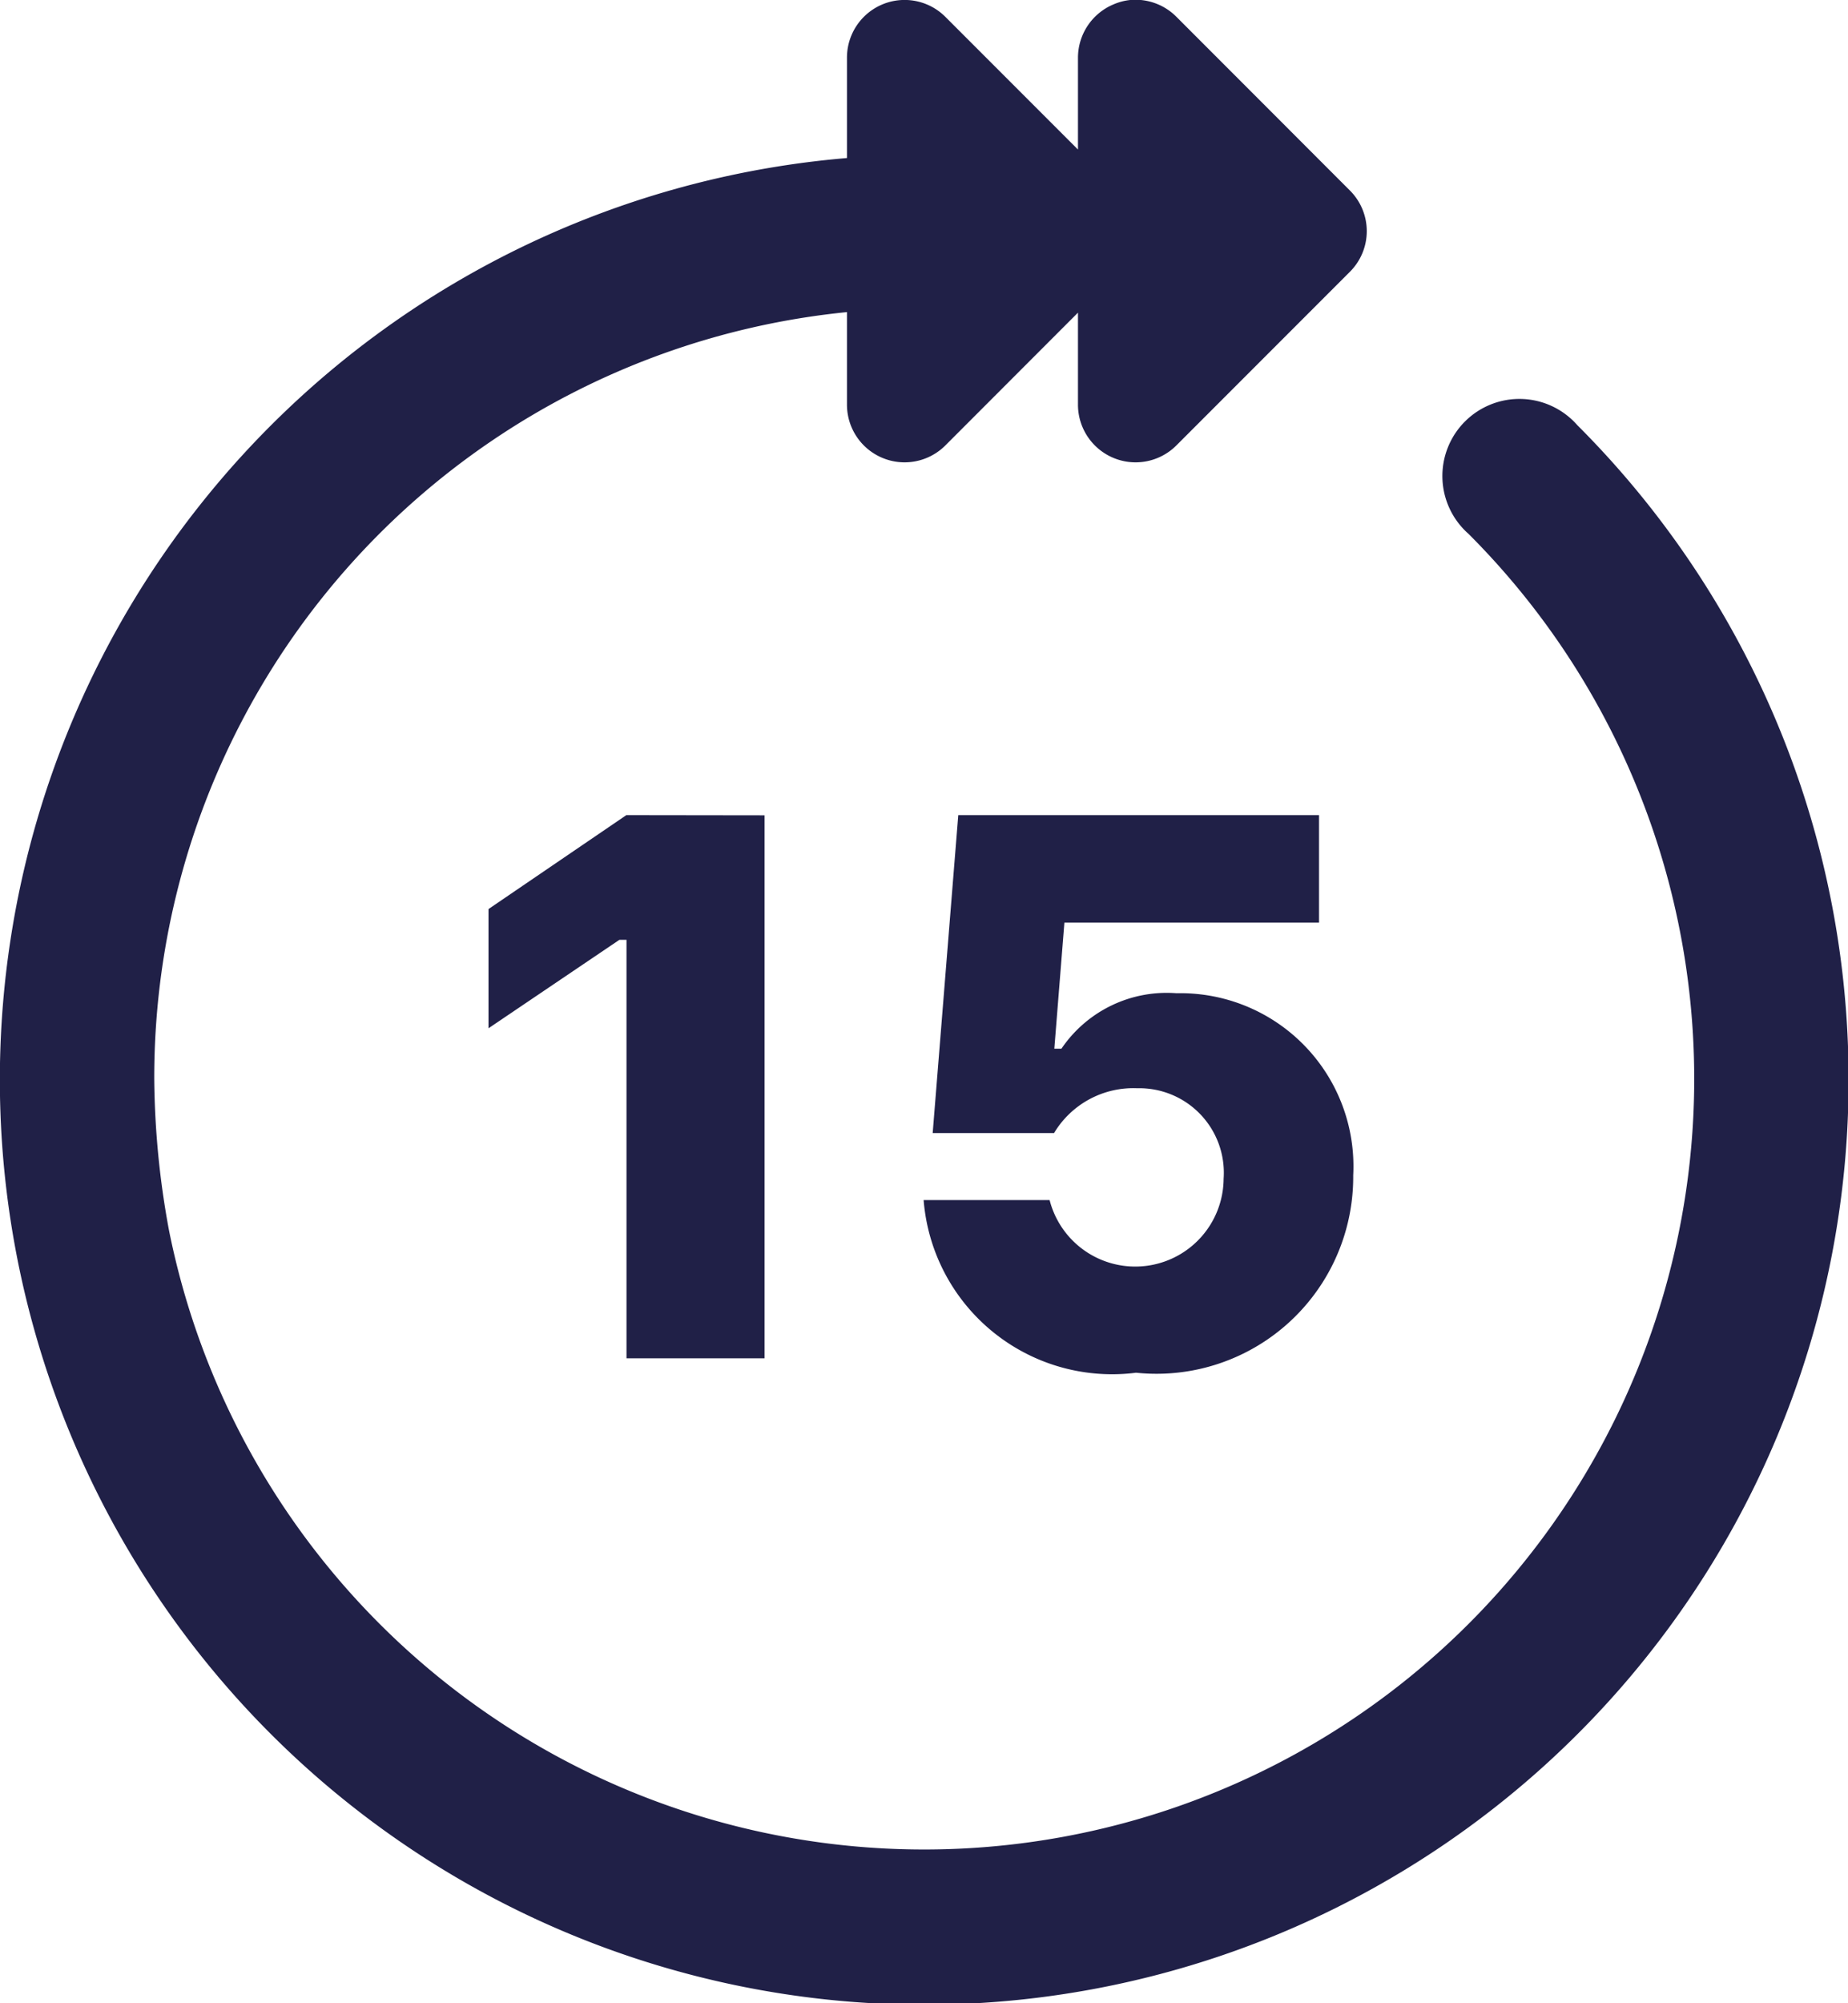
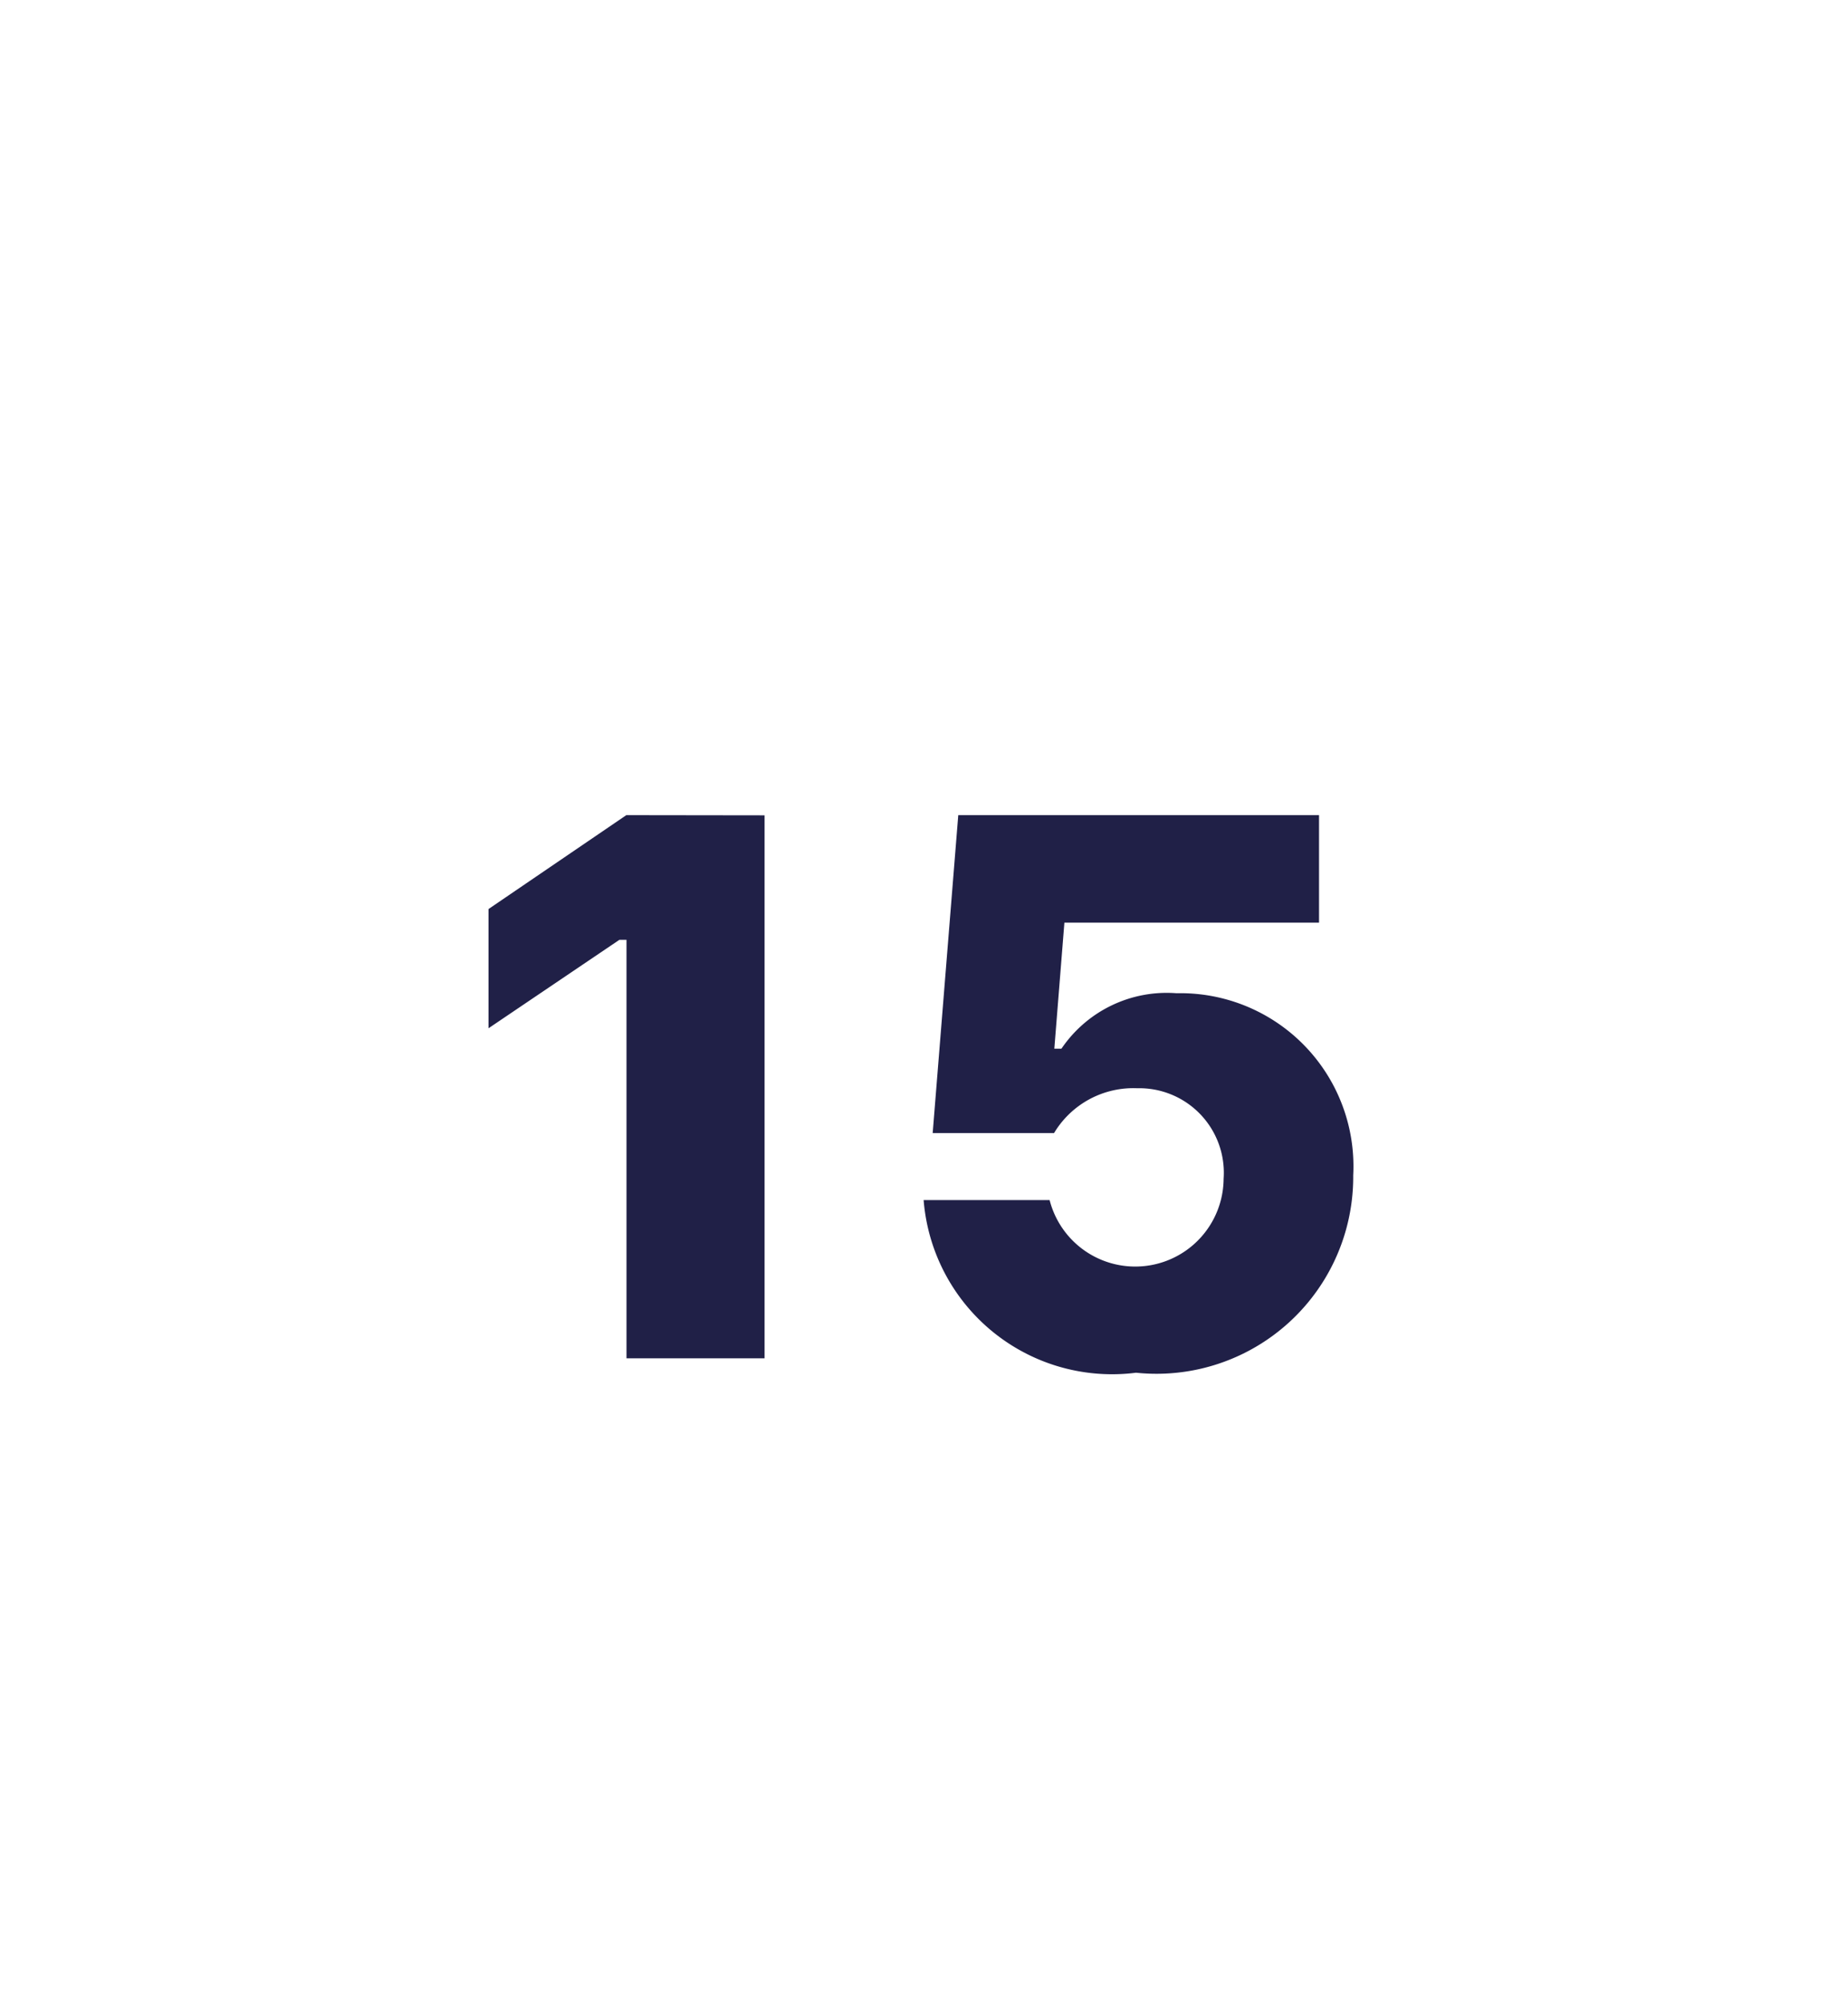
<svg xmlns="http://www.w3.org/2000/svg" id="Component_1_1" data-name="Component 1 – 1" width="20.008" height="21.675" viewBox="0 0 20.008 21.675">
  <path id="icons8-skip-15-seconds-back" d="M13.375,9.784l-.277,3.44h1.314a1,1,0,0,1,.9-.485.915.915,0,0,1,.936.979.957.957,0,0,1-1.884.231H13a2.047,2.047,0,0,0,2.3,1.868,2.13,2.13,0,0,0,2.351-2.136,1.873,1.873,0,0,0-1.913-1.97,1.377,1.377,0,0,0-1.246.6h-.077l.109-1.364h2.757V9.784Zm-3.594,0L8.289,10.8V12.09l1.417-.957h.077v4.528h1.495V9.786Z" transform="translate(-3 -0.964)" fill="#202047" />
-   <path id="icons8-skip-15-seconds-back-2" data-name="icons8-skip-15-seconds-back" d="M15.236,1a.625.625,0,0,1,.5.181L17.614,3.06a.621.621,0,0,1,0,.882L15.738,5.818a.624.624,0,0,1-1.067-.441V4.383L13.237,5.818a.624.624,0,0,1-1.067-.441v-1a8.325,8.325,0,0,0-7.5,8.3,9.3,9.3,0,0,0,.16,1.637A8.338,8.338,0,1,0,18.9,6.777.834.834,0,1,1,20.077,5.6,10.008,10.008,0,1,1,12.17,2.71V1.625a.624.624,0,0,1,1.067-.441l1.434,1.434V1.625a.626.626,0,0,1,.386-.578A.619.619,0,0,1,15.236,1Z" transform="translate(-3 -1)" fill="#202047" />
</svg>